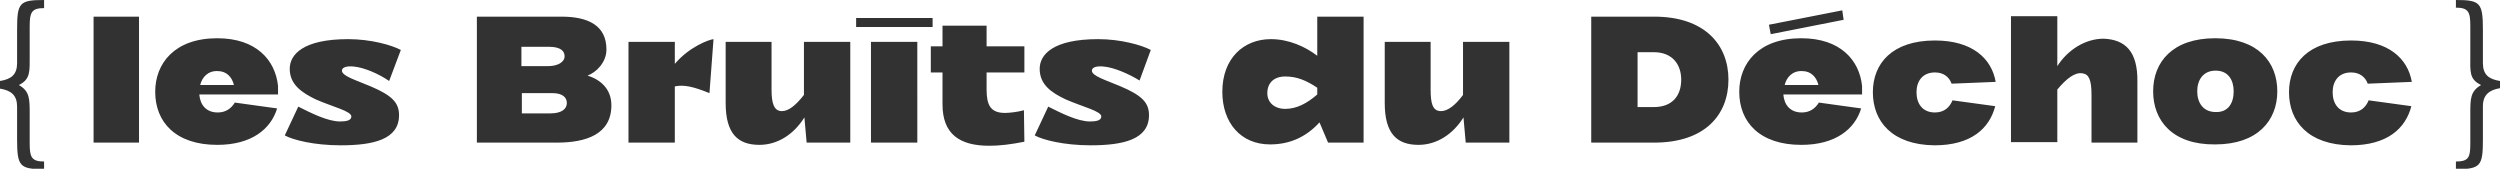
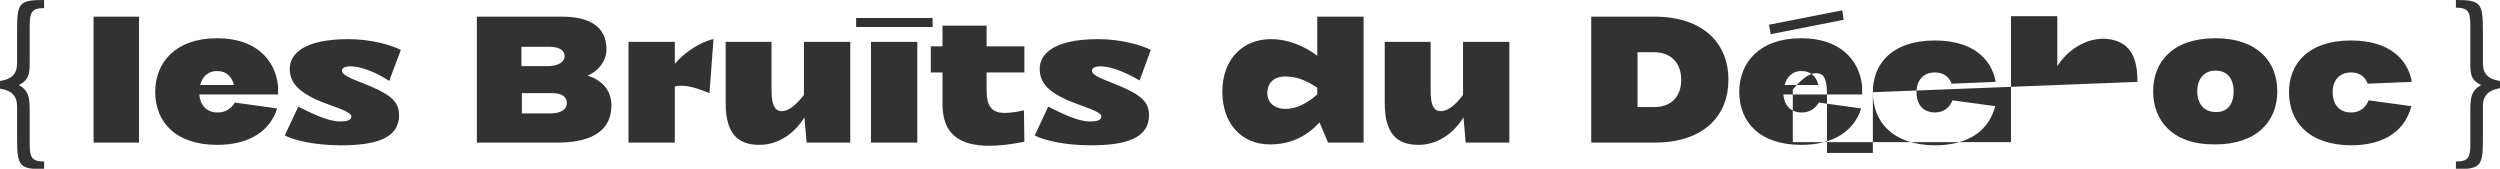
<svg xmlns="http://www.w3.org/2000/svg" version="1.1" id="Calque_1" x="0" y="0" viewBox="0 0 555.7 37.5" style="enable-background:new 0 0 555.7 37.5" xml:space="preserve">
  <style>.st0{fill:#323232}</style>
-   <path class="st0" d="M3.8 14V6.6c0-6 .5-6.6 6-6.6v1.8c-2.8 0-3.2 1-3.2 4v6.5c0 3.6.2 5.3-2.4 6.6 2.4 1.4 2.4 3 2.4 6.5v6.5c0 3 .4 4 3.2 4v1.7c-5.4 0-6-.6-6-6.6v-7.3c0-2.5-1.3-3.6-3.8-4V18c2.5-.4 3.8-1.4 3.8-4zM20.8 3.7h10.1v28H20.8v-28zM61.9 21H44.3c.2 2.4 1.6 4 4.1 4 1.8 0 3-.9 3.8-2.2l9.4 1.3c-1.4 4.6-5.7 8.1-13.3 8.1-9.3 0-13.8-5.1-13.8-11.8 0-6.3 4.3-11.9 13.8-11.9 8.6 0 12.9 4.8 13.5 10.6V21zm-17.4-2.1H52c-.4-1.7-1.6-3.1-3.6-3.1-2.2-.1-3.5 1.4-3.9 3.1zM78.7 14.8c-1.7-.2-2.7.2-2.7.9 0 1.2 3.1 2.1 6.4 3.5 4.7 2 6.3 3.6 6.3 6.4 0 5.4-5.7 6.7-13 6.7-5.9 0-10.6-1.2-12.4-2.2l3-6.4c2.8 1.4 6.5 3.3 9.3 3.3 1.3 0 2.5-.2 2.5-1.1 0-1.2-4-2.1-7.9-3.8-3.1-1.5-5.8-3.3-5.8-6.8 0-3.2 3-6.6 13-6.6 5 0 9.6 1.3 11.7 2.4L86.5 18c-2.3-1.6-5.6-3-7.8-3.2zM135.9 23.4c0 6.5-5.7 8.3-12.1 8.3H106v-28h18.8c6 0 10 2 10 7.3 0 2.9-2.3 5.1-4.2 5.8 2.9.9 5.3 3 5.3 6.6zm-20-13v4.3h5.9c2.2 0 3.7-.9 3.7-2.2 0-1.1-.8-2.1-3.5-2.1h-6.1zM126 22.9c0-1.2-.9-2.2-3.2-2.2H116v4.5h6.4c2.3 0 3.6-.9 3.6-2.3zM158.6 8.7l-.9 12c-3.7-1.5-5.7-1.9-7.7-1.5v12.5h-10.3V9.3H150v4.9c3.2-3.8 7.6-5.4 8.6-5.5zM189 9.3v22.4h-9.7l-.5-5.6c-2.3 3.7-5.9 6.1-10 6.1-4.8 0-7.5-2.5-7.5-9.3V9.3h10.2v10.6c0 3 .5 4.8 2.3 4.8 1.5 0 3.1-1.3 4.9-3.6V9.3H189zM207.3 4v2h-17V4h17zm-13.7 27.7h10.3V9.3h-10.3v22.4zM227.7 31.5c-3 .6-5.5.9-7.8.9-6.6 0-10.4-2.6-10.4-9.2v-7.1h-2.6v-5.8h2.6V5.7h9.8v4.6h8.4v5.8h-8.4v3.8c0 3.5.9 5.2 4.1 5.2.9 0 2.8-.2 4.2-.6l.1 7zM245.4 14.8c-1.7-.2-2.7.2-2.7.9 0 1.2 3.1 2.1 6.4 3.5 4.7 2 6.3 3.6 6.3 6.4 0 5.4-5.7 6.7-13 6.7-5.9 0-10.6-1.2-12.4-2.2l3-6.4c2.8 1.4 6.5 3.3 9.3 3.3 1.3 0 2.5-.2 2.5-1.1 0-1.2-4-2.1-7.9-3.8-3.2-1.5-5.8-3.3-5.8-6.8 0-3.2 3-6.6 13-6.6 5 0 9.6 1.3 11.7 2.4l-2.5 6.8c-2.4-1.5-5.7-2.9-7.9-3.1zM303.1 3.7v28h-7.9l-1.9-4.5c-3.1 3.4-6.8 4.9-11 4.9-6.5 0-10.6-4.8-10.6-11.7 0-7.4 4.7-11.7 10.8-11.7 4 0 7.7 1.7 10.3 3.7V3.7h10.3zM292.8 21v-1.5c-2.4-1.6-4.5-2.5-7.1-2.5-2.6 0-4 1.5-4 3.7 0 2.1 1.6 3.5 4 3.5 2.5 0 4.8-1.2 7.1-3.2zM335.5 9.3v22.4h-9.7l-.5-5.6c-2.3 3.7-5.9 6.1-10 6.1-4.8 0-7.5-2.5-7.5-9.3V9.3H318v10.6c0 3 .4 4.8 2.3 4.8 1.5 0 3.2-1.3 4.9-3.6V9.3h10.3zM384.2 17.7c0 7.8-5.2 14-16.5 14h-14v-28h14c11.3 0 16.5 6.3 16.5 14zm-10.5 0c0-3.3-1.9-6.1-6.1-6.1H364v12.2h3.6c4.2 0 6.1-2.6 6.1-6.1zM414 21h-17.6c.2 2.4 1.6 4 4.1 4 1.8 0 3-.9 3.8-2.2l9.4 1.3c-1.4 4.6-5.7 8.1-13.3 8.1-9.3 0-13.8-5.1-13.8-11.8 0-6.3 4.3-11.9 13.8-11.9 8.6 0 12.9 4.8 13.5 10.6V21zM393.6 7.6l16.2-3.2-.3-2.1-16.3 3.2.4 2.1zm3.1 11.3h7.5c-.4-1.7-1.6-3.1-3.6-3.1-2.2-.1-3.5 1.4-3.9 3.1zM416.3 20.5c0-6.4 4.3-11.5 13.8-11.5 8.3 0 12.6 4 13.5 9.2l-9.8.4c-.5-1.4-1.7-2.5-3.7-2.5-2.8 0-4.1 2-4.1 4.4 0 2.5 1.3 4.5 4.1 4.5 2.1 0 3.3-1.2 3.9-2.7l9.5 1.3c-1.3 5-5.4 8.7-13.5 8.7-9.4-.1-13.7-5.3-13.7-11.8zM475.1 18.2v13.5h-10.2V21.1c0-3.4-.6-4.6-2-4.8-1.7-.3-3.6 1.2-5.6 3.6v11.7H447v-28h10.3v11.1c2.3-3.6 6.2-6.1 10.3-6.1 4.8.2 7.6 2.8 7.5 9.6zM478.6 20.3c0-6.5 4.3-11.8 13.8-11.8s13.8 5.3 13.8 11.8c0 6.5-4.4 11.8-13.8 11.8-9.5.1-13.8-5.3-13.8-11.8zm17.9 0c0-2.5-1.2-4.6-4-4.6s-4.1 2.1-4.1 4.6c0 2.5 1.3 4.6 4.1 4.6 2.8.1 4-2 4-4.6zM508.8 20.5c0-6.4 4.3-11.5 13.8-11.5 8.3 0 12.6 4 13.5 9.2l-9.8.4c-.5-1.4-1.7-2.5-3.7-2.5-2.8 0-4.1 2-4.1 4.4 0 2.5 1.3 4.5 4.1 4.5 2.1 0 3.3-1.2 3.9-2.7l9.5 1.3c-1.3 5-5.4 8.7-13.5 8.7-9.4-.1-13.7-5.3-13.7-11.8zM555.7 19.6c-2.4.4-3.8 1.5-3.8 4V31c0 5.9-.5 6.6-6 6.6v-1.7c2.9 0 3.2-1 3.2-4v-6.5c0-3.5 0-5.1 2.4-6.5-2.7-1.3-2.4-3-2.4-6.6V5.7c0-3-.4-4-3.2-4V0c5.4 0 6 .6 6 6.6V14c0 2.6 1.3 3.6 3.8 4v1.6z" />
+   <path class="st0" d="M3.8 14V6.6c0-6 .5-6.6 6-6.6v1.8c-2.8 0-3.2 1-3.2 4v6.5c0 3.6.2 5.3-2.4 6.6 2.4 1.4 2.4 3 2.4 6.5v6.5c0 3 .4 4 3.2 4v1.7c-5.4 0-6-.6-6-6.6v-7.3c0-2.5-1.3-3.6-3.8-4V18c2.5-.4 3.8-1.4 3.8-4zM20.8 3.7h10.1v28H20.8v-28zM61.9 21H44.3c.2 2.4 1.6 4 4.1 4 1.8 0 3-.9 3.8-2.2l9.4 1.3c-1.4 4.6-5.7 8.1-13.3 8.1-9.3 0-13.8-5.1-13.8-11.8 0-6.3 4.3-11.9 13.8-11.9 8.6 0 12.9 4.8 13.5 10.6V21zm-17.4-2.1H52c-.4-1.7-1.6-3.1-3.6-3.1-2.2-.1-3.5 1.4-3.9 3.1zM78.7 14.8c-1.7-.2-2.7.2-2.7.9 0 1.2 3.1 2.1 6.4 3.5 4.7 2 6.3 3.6 6.3 6.4 0 5.4-5.7 6.7-13 6.7-5.9 0-10.6-1.2-12.4-2.2l3-6.4c2.8 1.4 6.5 3.3 9.3 3.3 1.3 0 2.5-.2 2.5-1.1 0-1.2-4-2.1-7.9-3.8-3.1-1.5-5.8-3.3-5.8-6.8 0-3.2 3-6.6 13-6.6 5 0 9.6 1.3 11.7 2.4L86.5 18c-2.3-1.6-5.6-3-7.8-3.2zM135.9 23.4c0 6.5-5.7 8.3-12.1 8.3H106v-28h18.8c6 0 10 2 10 7.3 0 2.9-2.3 5.1-4.2 5.8 2.9.9 5.3 3 5.3 6.6zm-20-13v4.3h5.9c2.2 0 3.7-.9 3.7-2.2 0-1.1-.8-2.1-3.5-2.1h-6.1zM126 22.9c0-1.2-.9-2.2-3.2-2.2H116v4.5h6.4c2.3 0 3.6-.9 3.6-2.3zM158.6 8.7l-.9 12c-3.7-1.5-5.7-1.9-7.7-1.5v12.5h-10.3V9.3H150v4.9c3.2-3.8 7.6-5.4 8.6-5.5zM189 9.3v22.4h-9.7l-.5-5.6c-2.3 3.7-5.9 6.1-10 6.1-4.8 0-7.5-2.5-7.5-9.3V9.3h10.2v10.6c0 3 .5 4.8 2.3 4.8 1.5 0 3.1-1.3 4.9-3.6V9.3H189zM207.3 4v2h-17V4h17zm-13.7 27.7h10.3V9.3h-10.3v22.4zM227.7 31.5c-3 .6-5.5.9-7.8.9-6.6 0-10.4-2.6-10.4-9.2v-7.1h-2.6v-5.8h2.6V5.7h9.8v4.6h8.4v5.8h-8.4v3.8c0 3.5.9 5.2 4.1 5.2.9 0 2.8-.2 4.2-.6l.1 7zM245.4 14.8c-1.7-.2-2.7.2-2.7.9 0 1.2 3.1 2.1 6.4 3.5 4.7 2 6.3 3.6 6.3 6.4 0 5.4-5.7 6.7-13 6.7-5.9 0-10.6-1.2-12.4-2.2l3-6.4c2.8 1.4 6.5 3.3 9.3 3.3 1.3 0 2.5-.2 2.5-1.1 0-1.2-4-2.1-7.9-3.8-3.2-1.5-5.8-3.3-5.8-6.8 0-3.2 3-6.6 13-6.6 5 0 9.6 1.3 11.7 2.4l-2.5 6.8c-2.4-1.5-5.7-2.9-7.9-3.1zM303.1 3.7v28h-7.9l-1.9-4.5c-3.1 3.4-6.8 4.9-11 4.9-6.5 0-10.6-4.8-10.6-11.7 0-7.4 4.7-11.7 10.8-11.7 4 0 7.7 1.7 10.3 3.7V3.7h10.3zM292.8 21v-1.5c-2.4-1.6-4.5-2.5-7.1-2.5-2.6 0-4 1.5-4 3.7 0 2.1 1.6 3.5 4 3.5 2.5 0 4.8-1.2 7.1-3.2zM335.5 9.3v22.4h-9.7l-.5-5.6c-2.3 3.7-5.9 6.1-10 6.1-4.8 0-7.5-2.5-7.5-9.3V9.3H318v10.6c0 3 .4 4.8 2.3 4.8 1.5 0 3.2-1.3 4.9-3.6V9.3h10.3zM384.2 17.7c0 7.8-5.2 14-16.5 14h-14v-28h14c11.3 0 16.5 6.3 16.5 14zm-10.5 0c0-3.3-1.9-6.1-6.1-6.1H364v12.2h3.6c4.2 0 6.1-2.6 6.1-6.1zM414 21h-17.6c.2 2.4 1.6 4 4.1 4 1.8 0 3-.9 3.8-2.2l9.4 1.3c-1.4 4.6-5.7 8.1-13.3 8.1-9.3 0-13.8-5.1-13.8-11.8 0-6.3 4.3-11.9 13.8-11.9 8.6 0 12.9 4.8 13.5 10.6V21zM393.6 7.6l16.2-3.2-.3-2.1-16.3 3.2.4 2.1zm3.1 11.3h7.5c-.4-1.7-1.6-3.1-3.6-3.1-2.2-.1-3.5 1.4-3.9 3.1zM416.3 20.5c0-6.4 4.3-11.5 13.8-11.5 8.3 0 12.6 4 13.5 9.2l-9.8.4c-.5-1.4-1.7-2.5-3.7-2.5-2.8 0-4.1 2-4.1 4.4 0 2.5 1.3 4.5 4.1 4.5 2.1 0 3.3-1.2 3.9-2.7l9.5 1.3c-1.3 5-5.4 8.7-13.5 8.7-9.4-.1-13.7-5.3-13.7-11.8zv13.5h-10.2V21.1c0-3.4-.6-4.6-2-4.8-1.7-.3-3.6 1.2-5.6 3.6v11.7H447v-28h10.3v11.1c2.3-3.6 6.2-6.1 10.3-6.1 4.8.2 7.6 2.8 7.5 9.6zM478.6 20.3c0-6.5 4.3-11.8 13.8-11.8s13.8 5.3 13.8 11.8c0 6.5-4.4 11.8-13.8 11.8-9.5.1-13.8-5.3-13.8-11.8zm17.9 0c0-2.5-1.2-4.6-4-4.6s-4.1 2.1-4.1 4.6c0 2.5 1.3 4.6 4.1 4.6 2.8.1 4-2 4-4.6zM508.8 20.5c0-6.4 4.3-11.5 13.8-11.5 8.3 0 12.6 4 13.5 9.2l-9.8.4c-.5-1.4-1.7-2.5-3.7-2.5-2.8 0-4.1 2-4.1 4.4 0 2.5 1.3 4.5 4.1 4.5 2.1 0 3.3-1.2 3.9-2.7l9.5 1.3c-1.3 5-5.4 8.7-13.5 8.7-9.4-.1-13.7-5.3-13.7-11.8zM555.7 19.6c-2.4.4-3.8 1.5-3.8 4V31c0 5.9-.5 6.6-6 6.6v-1.7c2.9 0 3.2-1 3.2-4v-6.5c0-3.5 0-5.1 2.4-6.5-2.7-1.3-2.4-3-2.4-6.6V5.7c0-3-.4-4-3.2-4V0c5.4 0 6 .6 6 6.6V14c0 2.6 1.3 3.6 3.8 4v1.6z" />
</svg>